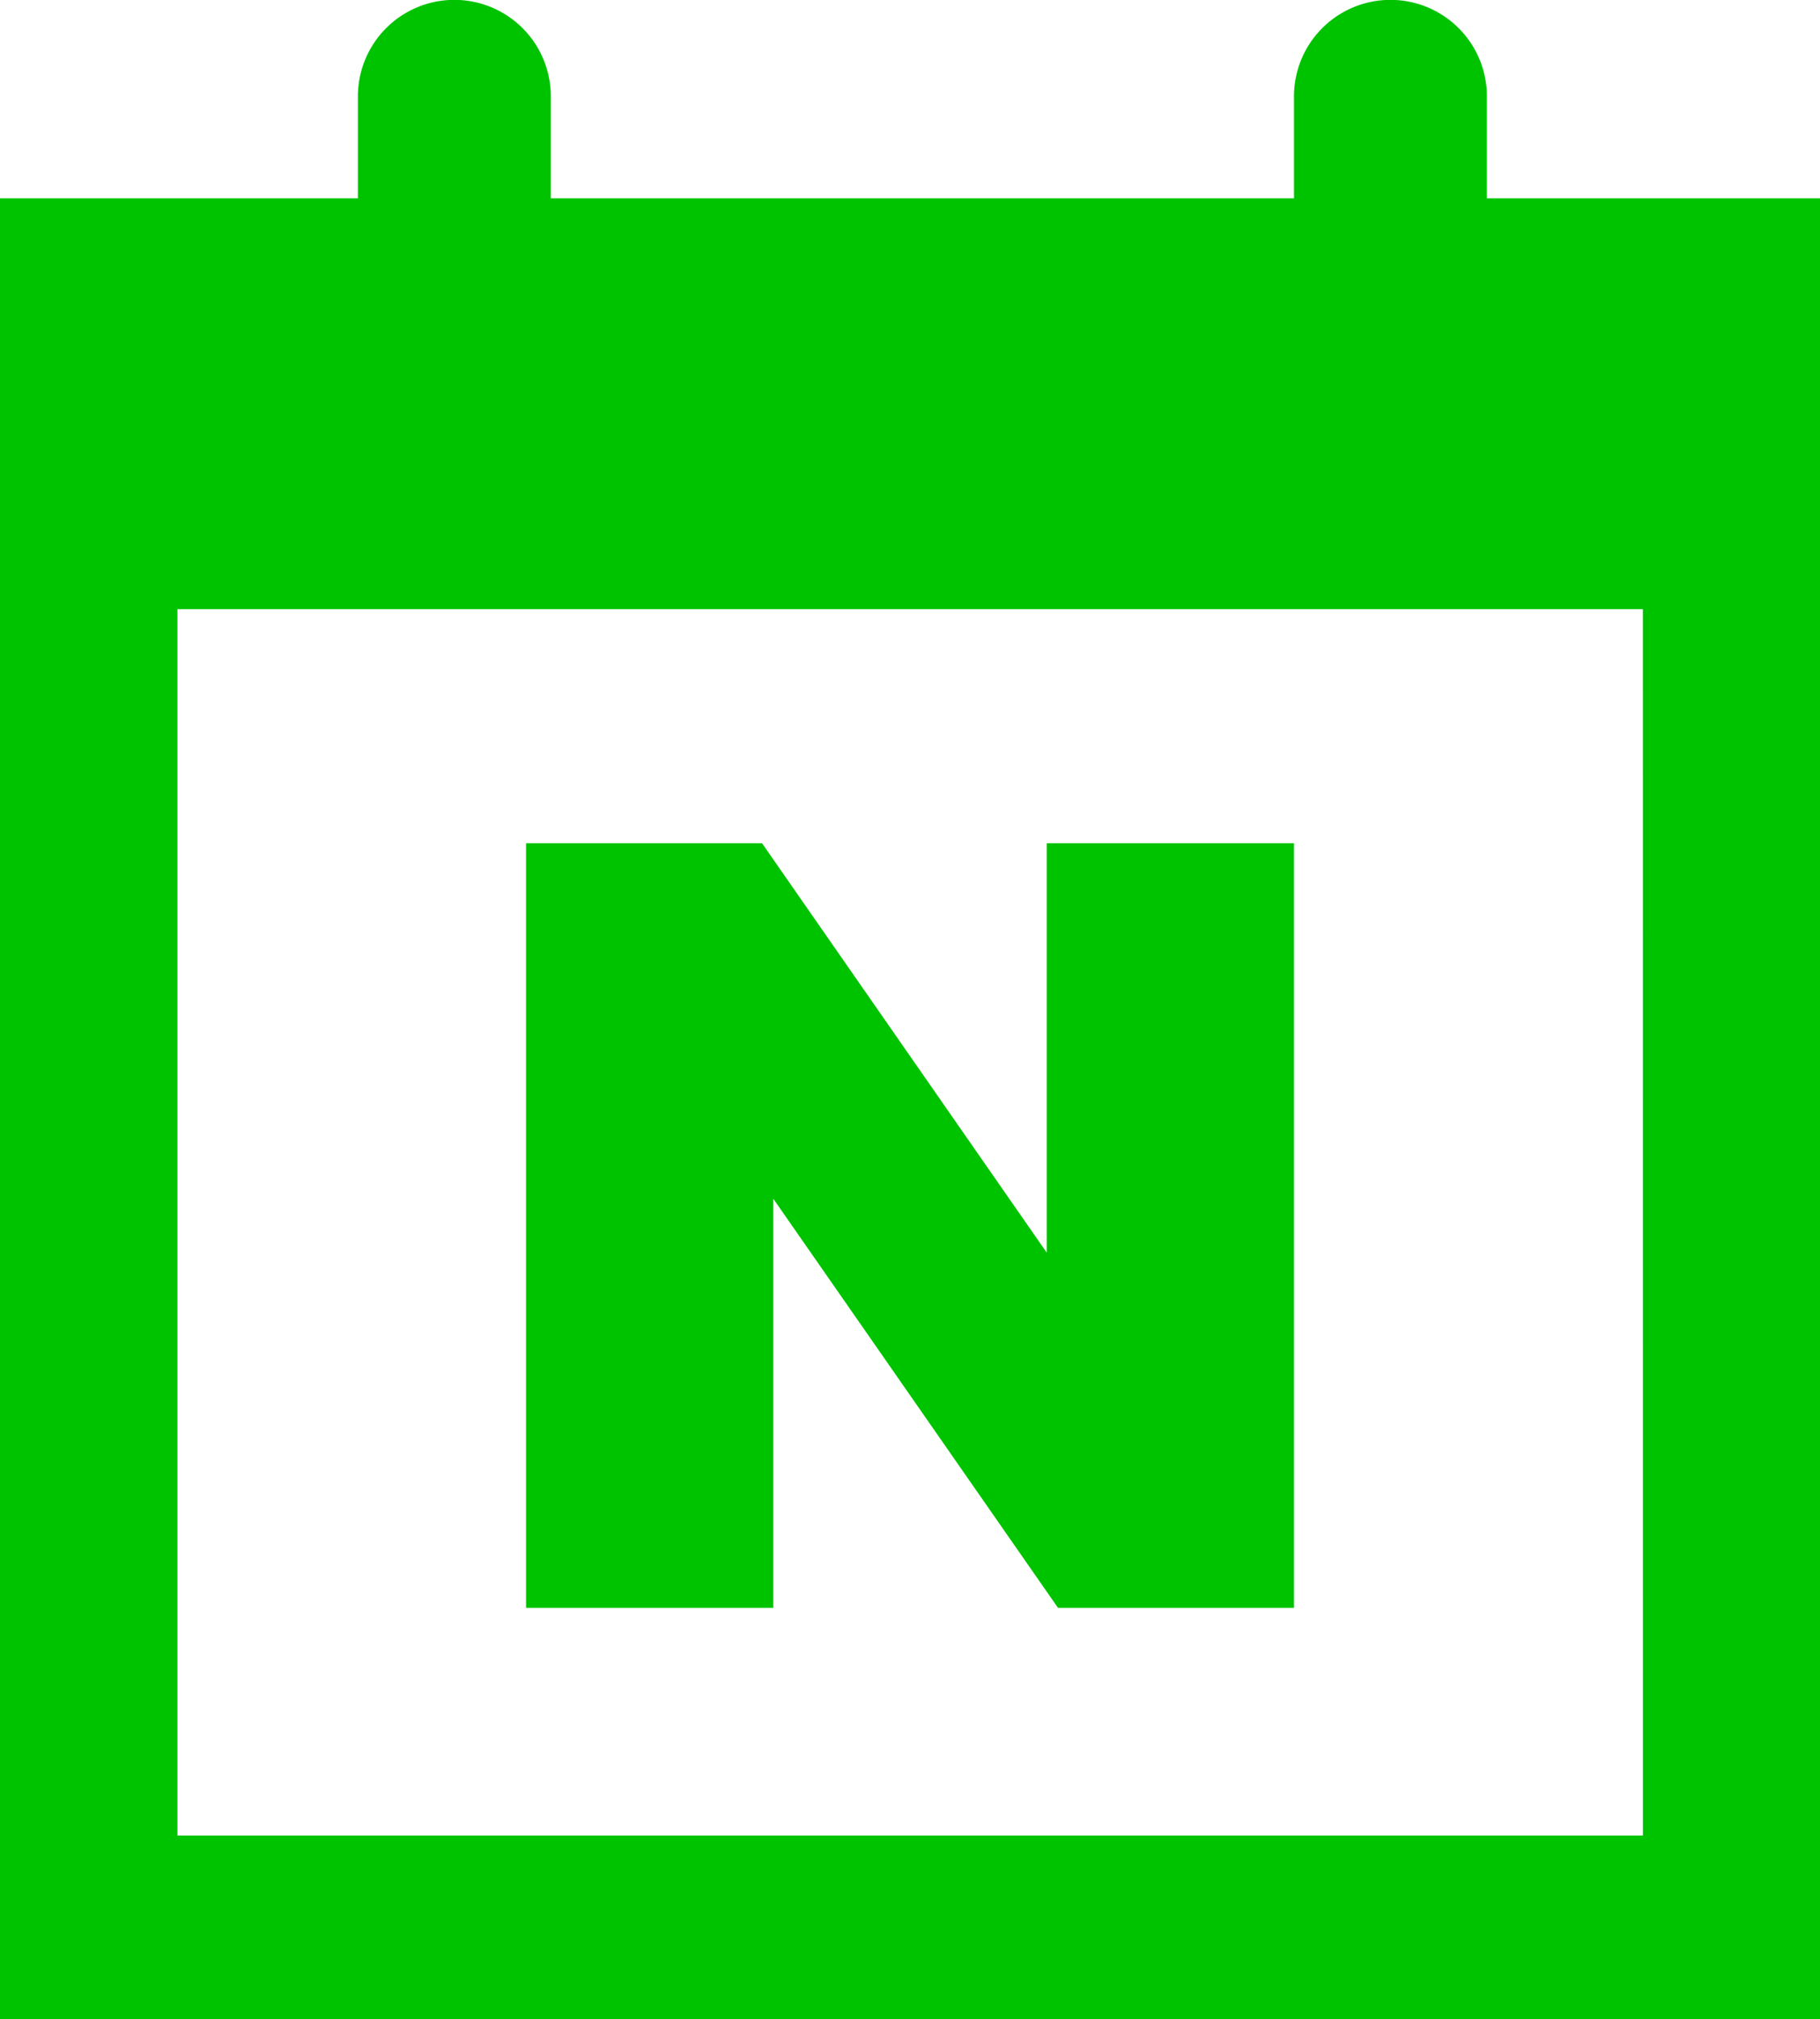
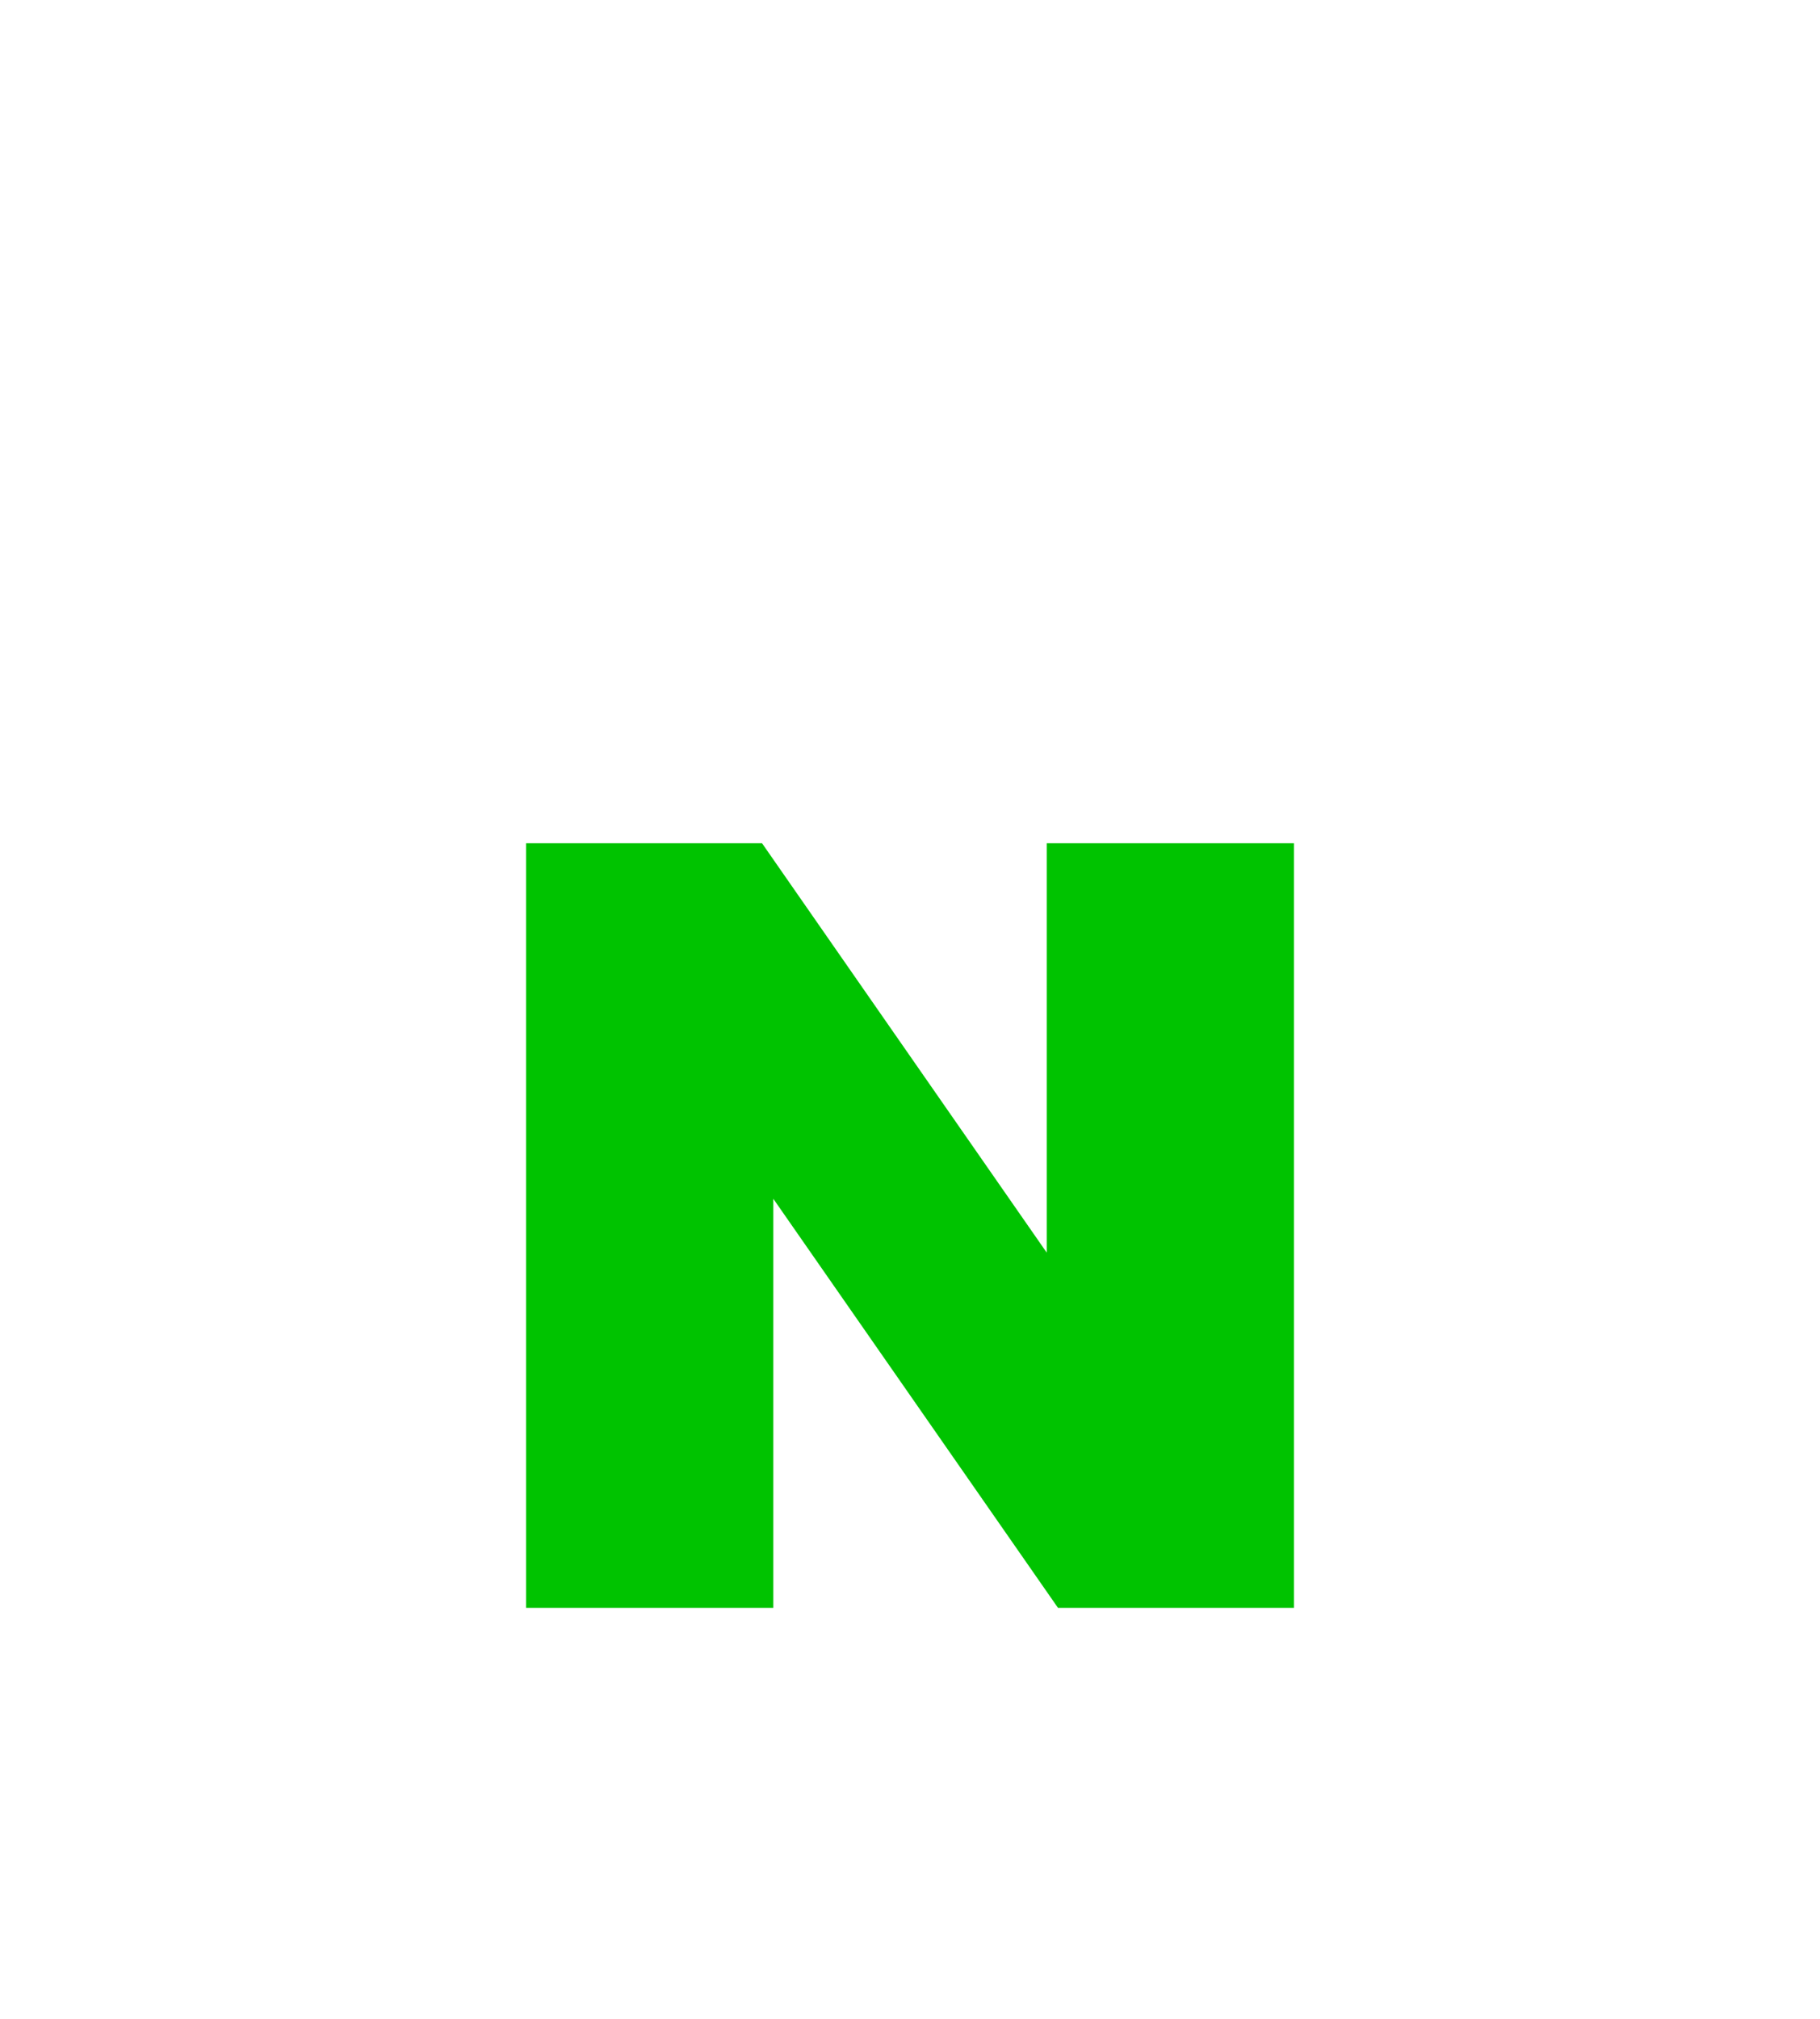
<svg xmlns="http://www.w3.org/2000/svg" id="그룹_30507" data-name="그룹 30507" width="43.229" height="47.938" viewBox="0 0 43.229 47.938">
  <defs>
    <clipPath id="clip-path">
-       <rect id="사각형_17671" data-name="사각형 17671" width="43.229" height="47.938" fill="none" />
-     </clipPath>
+       </clipPath>
  </defs>
  <path id="패스_91130" data-name="패스 91130" d="M36.92,29.93V48.083H31.315l-6.762-9.712v9.712H18.68V29.93h5.605l6.762,9.719V29.93Z" transform="translate(-6.185 -9.911)" fill="#00c300" />
  <g id="그룹_30022" data-name="그룹 30022">
    <g id="그룹_30021" data-name="그룹 30021" clip-path="url(#clip-path)">
-       <path id="패스_91131" data-name="패스 91131" d="M35.317,4.709V2.288a2.291,2.291,0,0,0-4.582,0V4.709H13.083V2.288a2.291,2.291,0,0,0-4.582,0V4.709H0V47.938H43.229V4.709Zm3.706,38.868H4.214V14.461H39.022Z" fill="#00c300" />
+       <path id="패스_91131" data-name="패스 91131" d="M35.317,4.709V2.288a2.291,2.291,0,0,0-4.582,0V4.709H13.083V2.288a2.291,2.291,0,0,0-4.582,0V4.709H0V47.938H43.229V4.709Zm3.706,38.868V14.461H39.022Z" fill="#00c300" />
    </g>
  </g>
</svg>